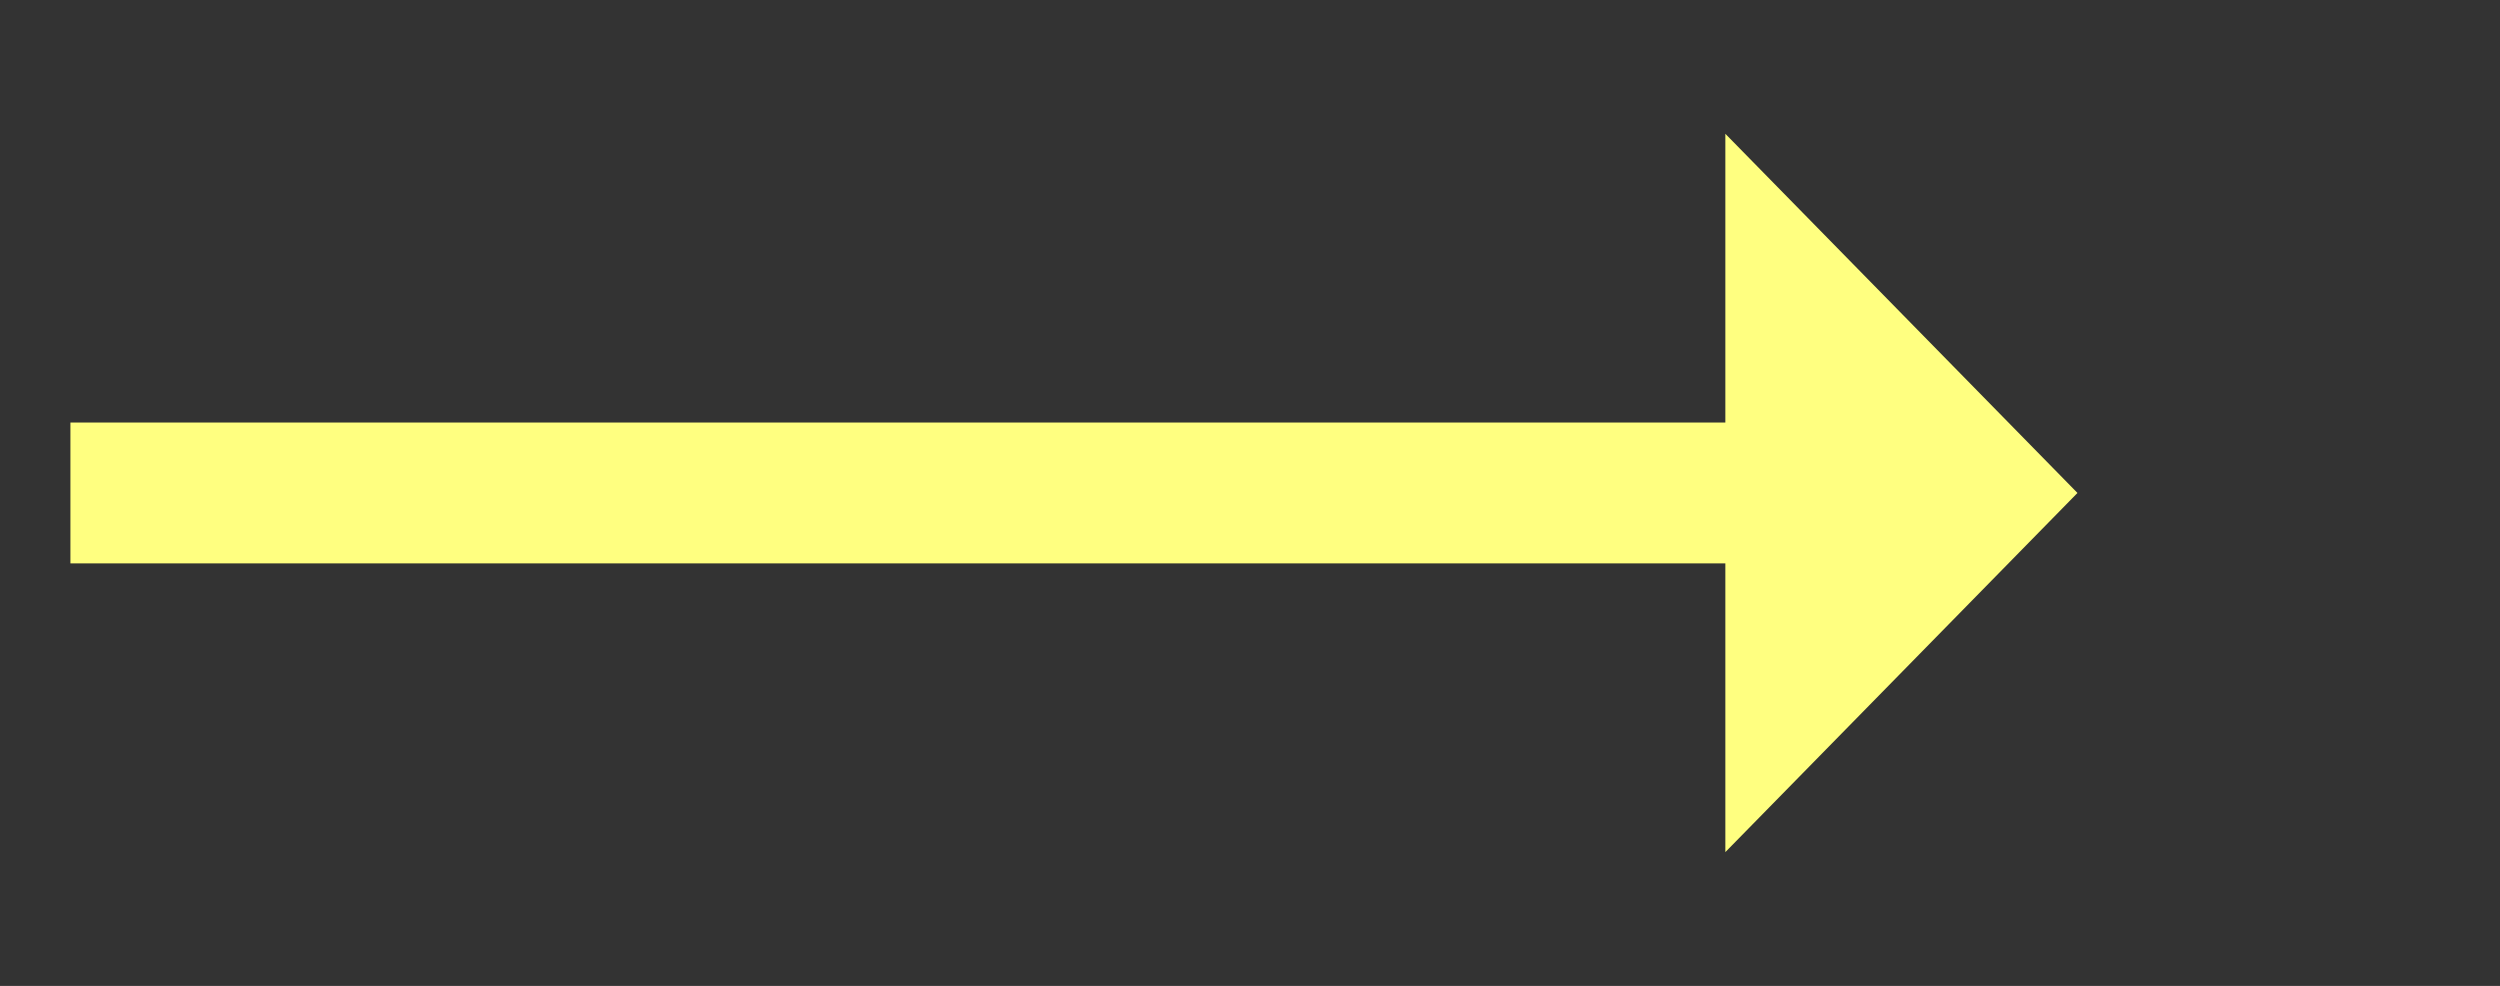
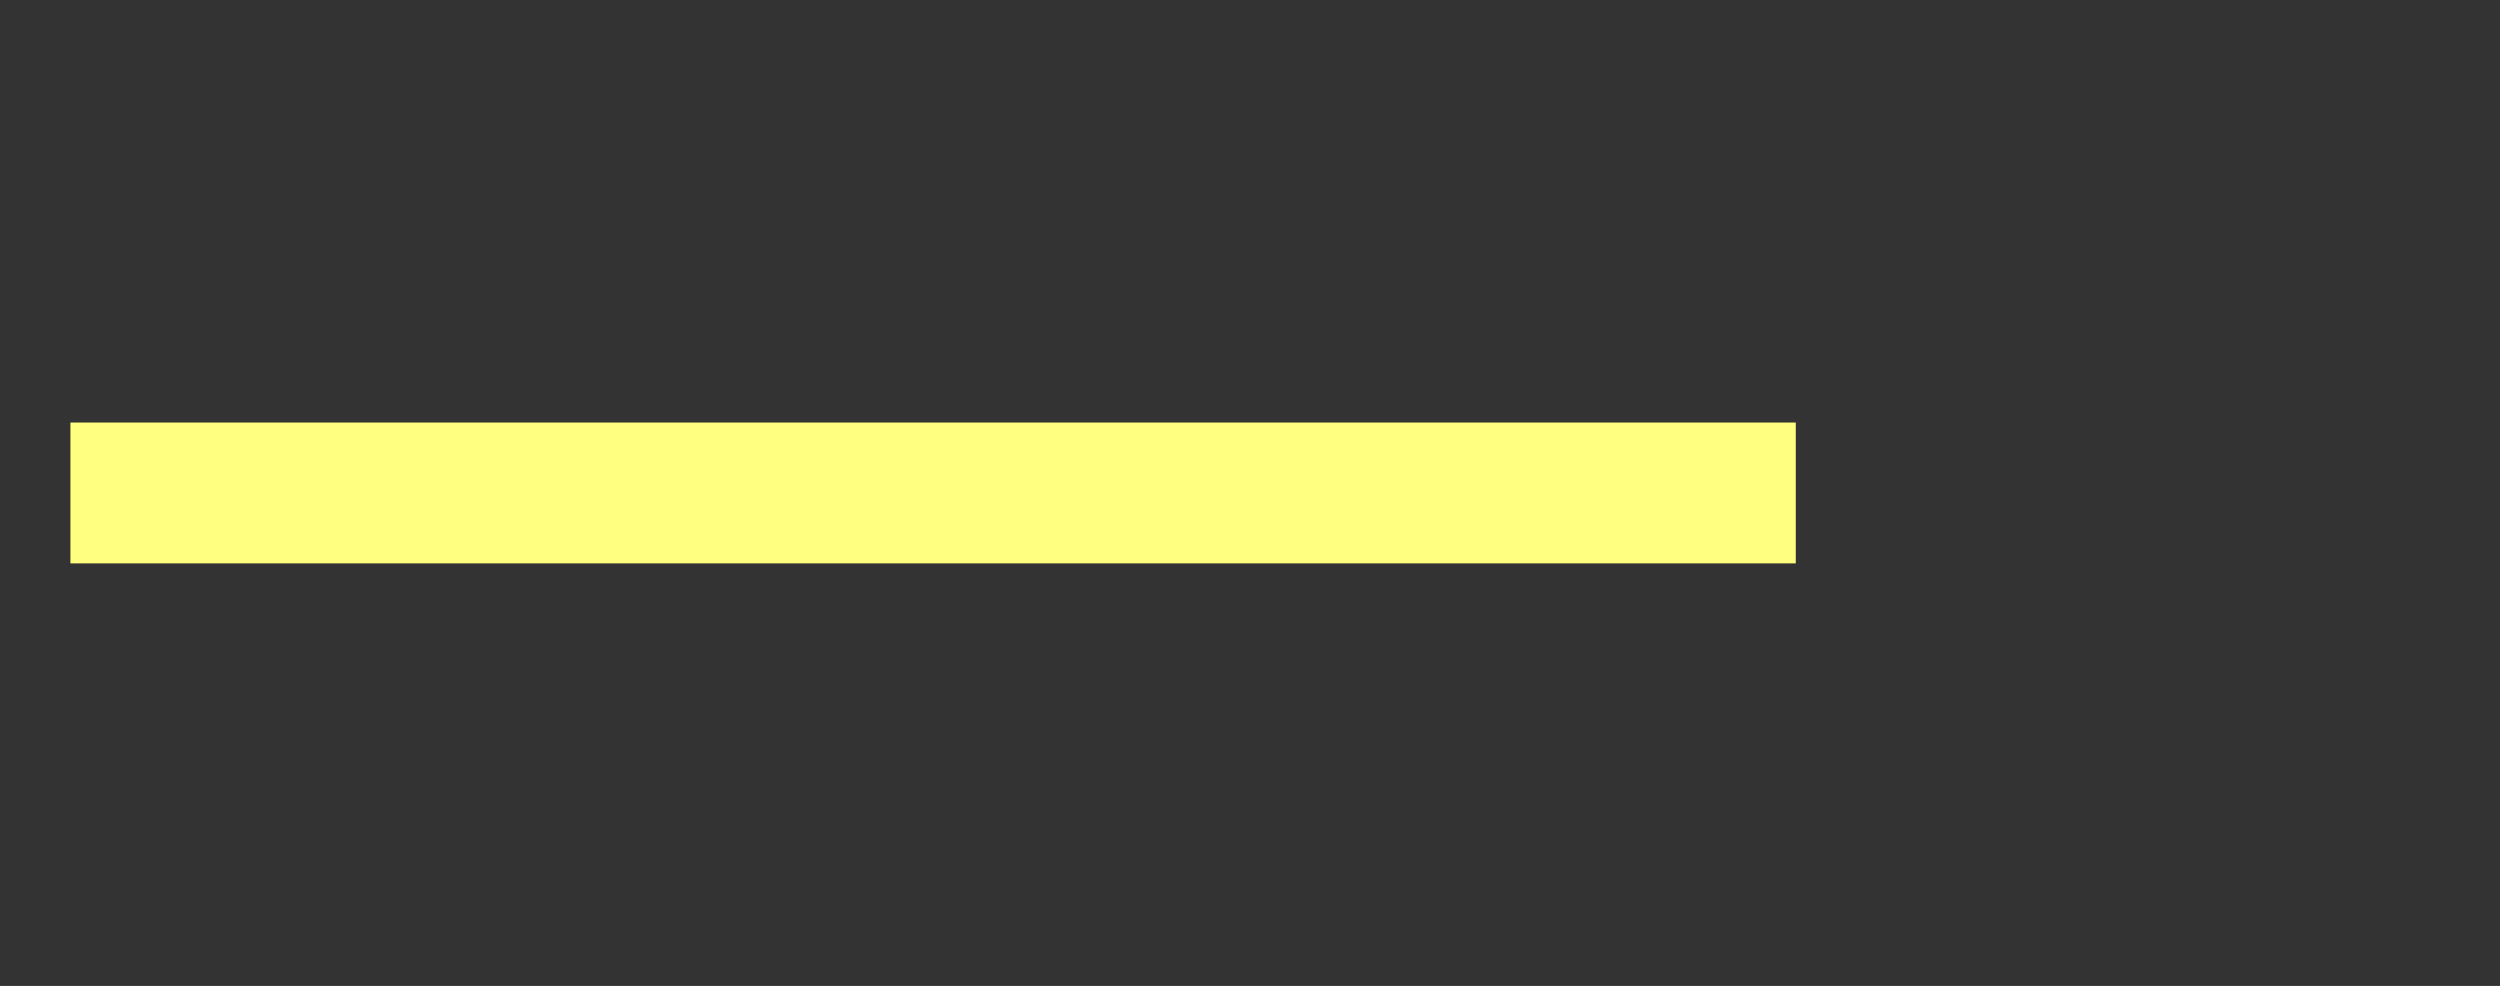
<svg xmlns="http://www.w3.org/2000/svg" version="1.1" width="71px" height="28px">
  <rect width="100%" height="100%" fill="#333333" stroke="none" />
  <g transform="matrix(1 0 0 1 -862 -15673 )">
-     <path d="M 911 15697.2  L 921 15687  L 911 15676.8  L 911 15697.2  Z " fill-rule="nonzero" fill="#ffff80" stroke="none" />
    <path d="M 864 15687  L 913 15687  " stroke-width="4" stroke="#ffff80" fill="none" />
  </g>
</svg>